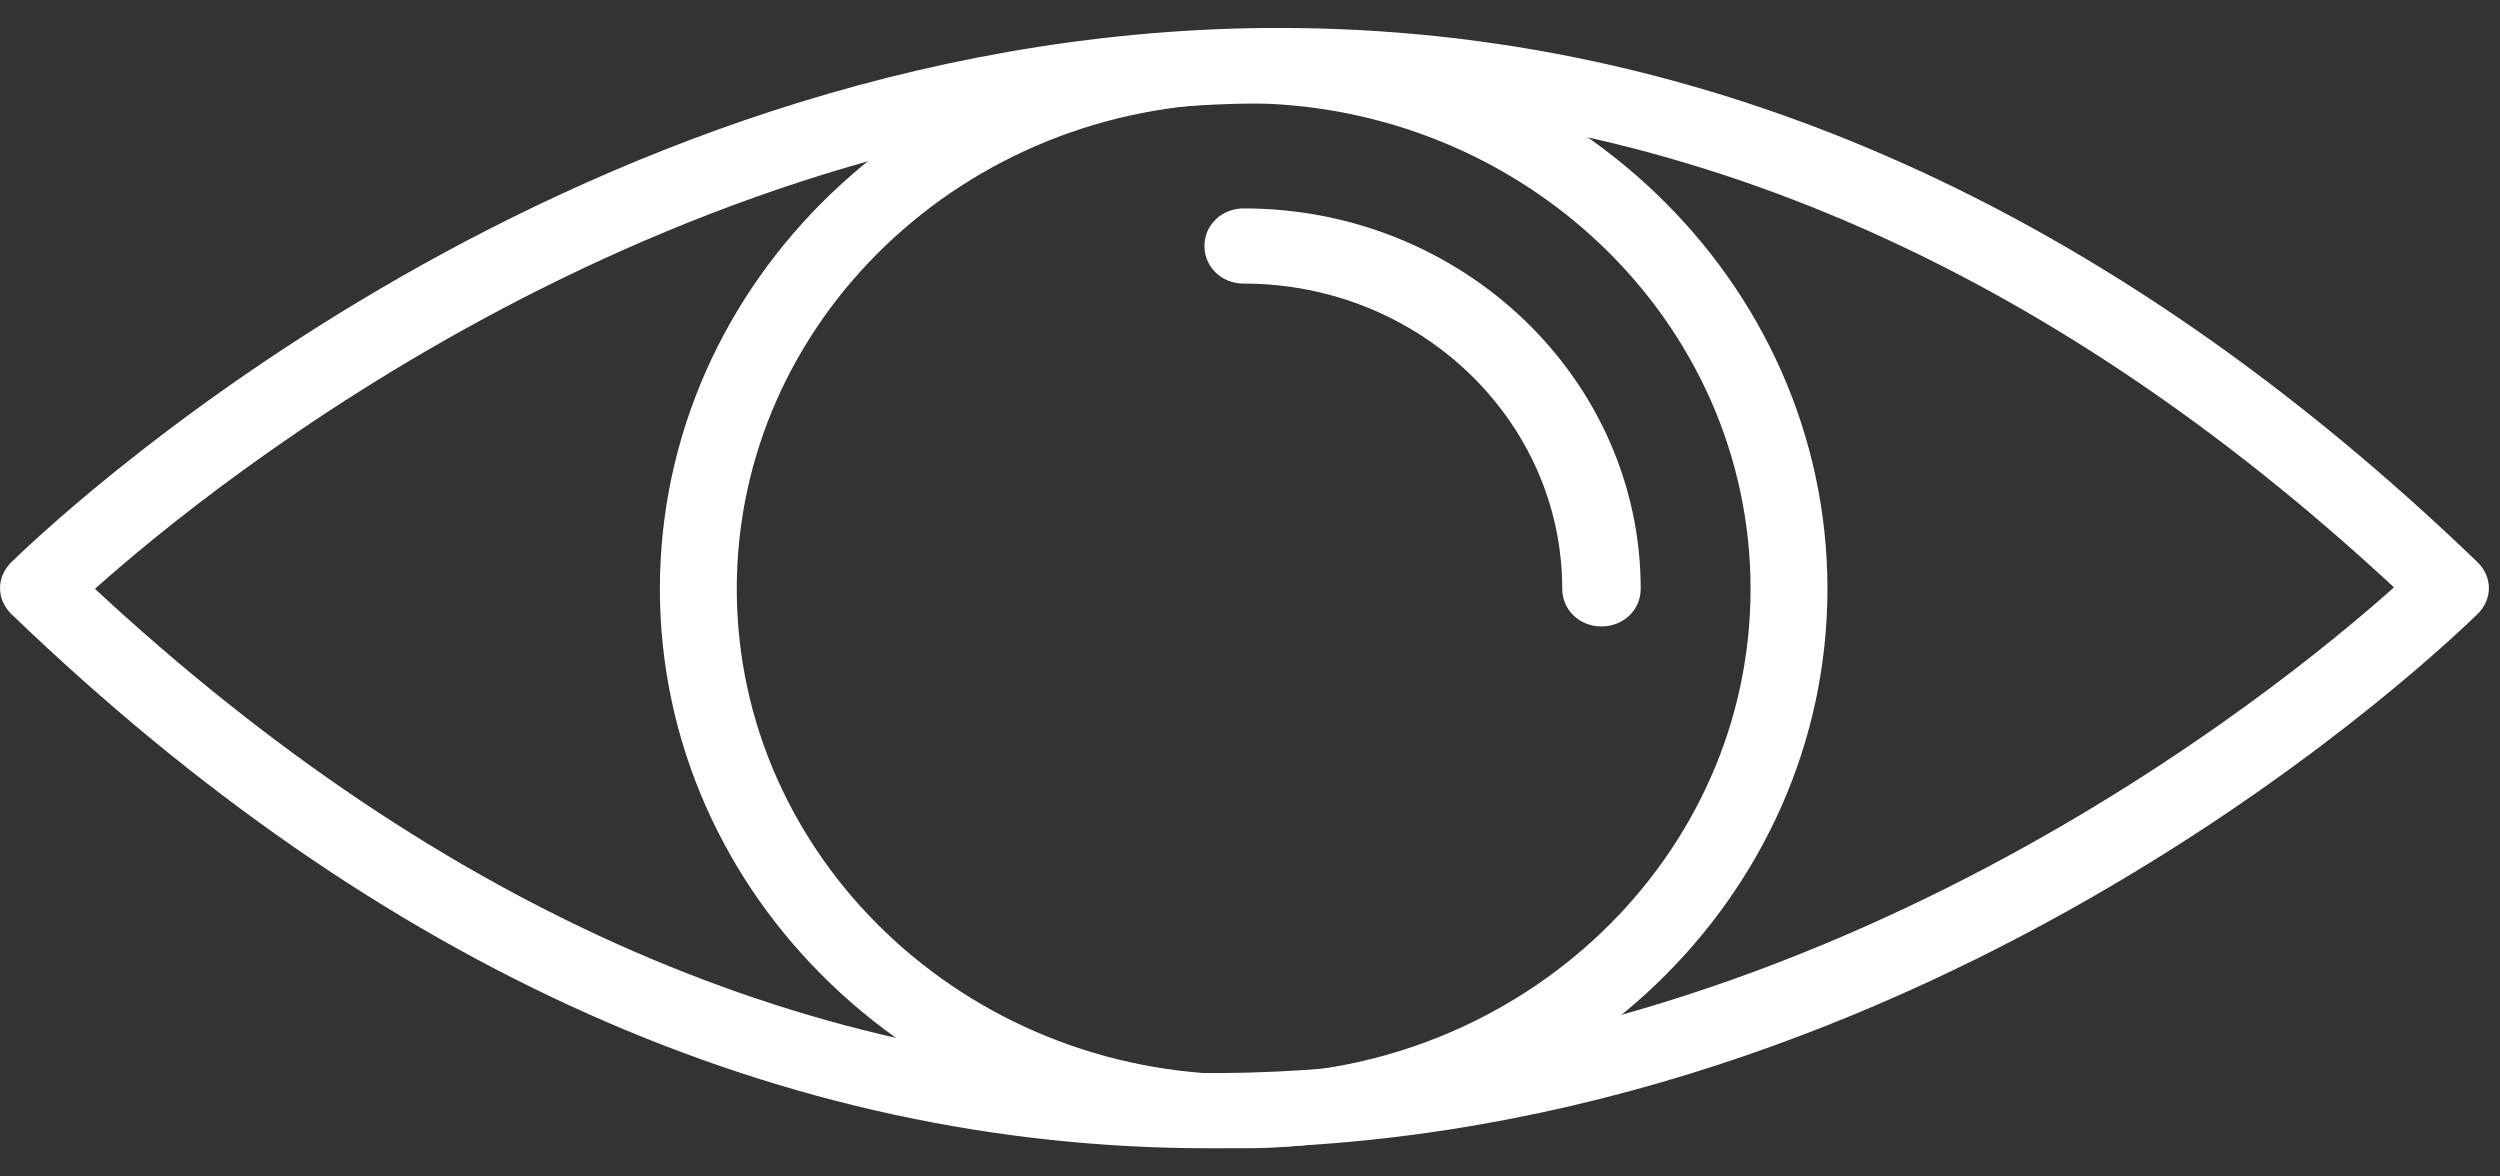
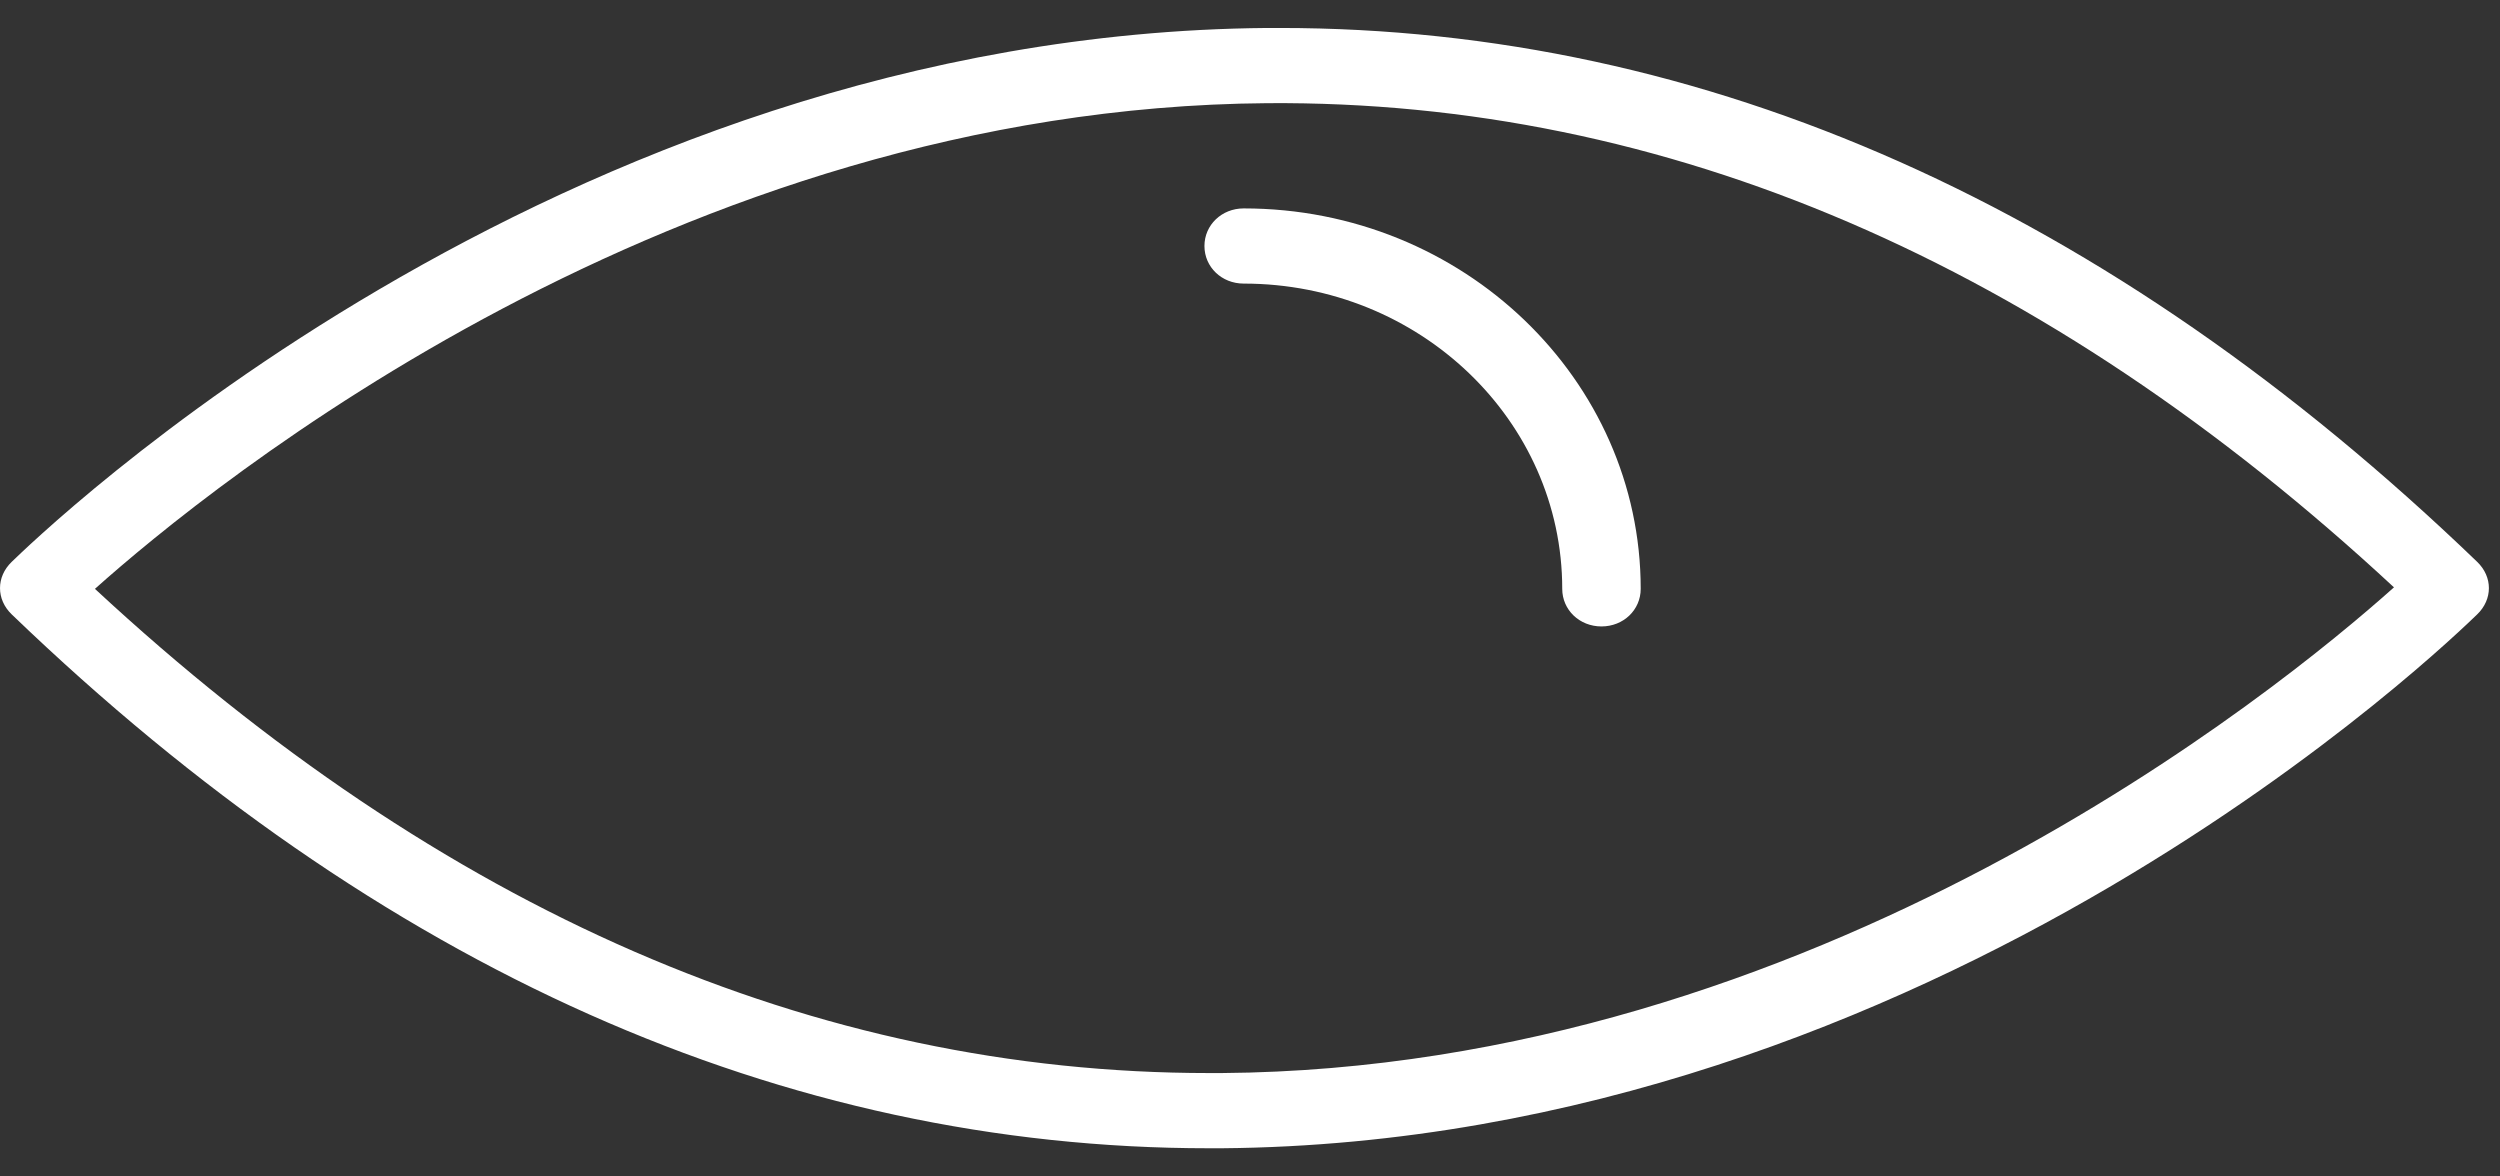
<svg xmlns="http://www.w3.org/2000/svg" width="85" height="40" viewBox="0 0 85 40" fill="none">
  <rect x="0" y="0" width="85" height="40" fill="#333333" stroke="none" />
  <path d="M41.111 39.041C26.651 39.041 12.939 32.956 0.4 20.891C-0.133 20.379 -0.133 19.613 0.4 19.101C1.147 18.386 18.755 1.156 43.085 0.951C43.245 0.951 43.405 0.951 43.512 0.951C57.971 0.951 71.684 7.035 84.222 19.101C84.756 19.613 84.756 20.379 84.222 20.891C83.475 21.606 65.868 38.836 41.538 39.041C41.378 39.041 41.218 39.041 41.111 39.041ZM3.228 20.021C15.02 30.962 27.718 36.484 41.111 36.484C41.271 36.484 41.378 36.484 41.538 36.484C61.706 36.331 77.446 23.498 81.395 19.97C69.496 8.927 56.638 3.405 43.085 3.508C22.916 3.661 7.176 16.494 3.228 20.021Z" fill="white" />
-   <path d="M42.285 39.041C31.346 39.041 22.436 30.503 22.436 20.022C22.436 9.541 31.346 1.003 42.285 1.003C53.222 1.003 62.133 9.541 62.133 20.022C62.133 30.503 53.222 39.041 42.285 39.041ZM42.285 3.508C32.787 3.508 25.05 10.921 25.05 20.022C25.05 29.122 32.787 36.535 42.285 36.535C51.782 36.535 59.519 29.122 59.519 20.022C59.519 10.921 51.782 3.508 42.285 3.508Z" fill="white" />
  <path d="M54.45 21.299C53.703 21.299 53.116 20.737 53.116 20.021C53.116 14.295 48.261 9.642 42.285 9.642C41.538 9.642 40.951 9.08 40.951 8.364C40.951 7.649 41.538 7.086 42.285 7.086C49.755 7.086 55.784 12.915 55.784 20.021C55.784 20.737 55.197 21.299 54.45 21.299Z" fill="white" />
</svg>